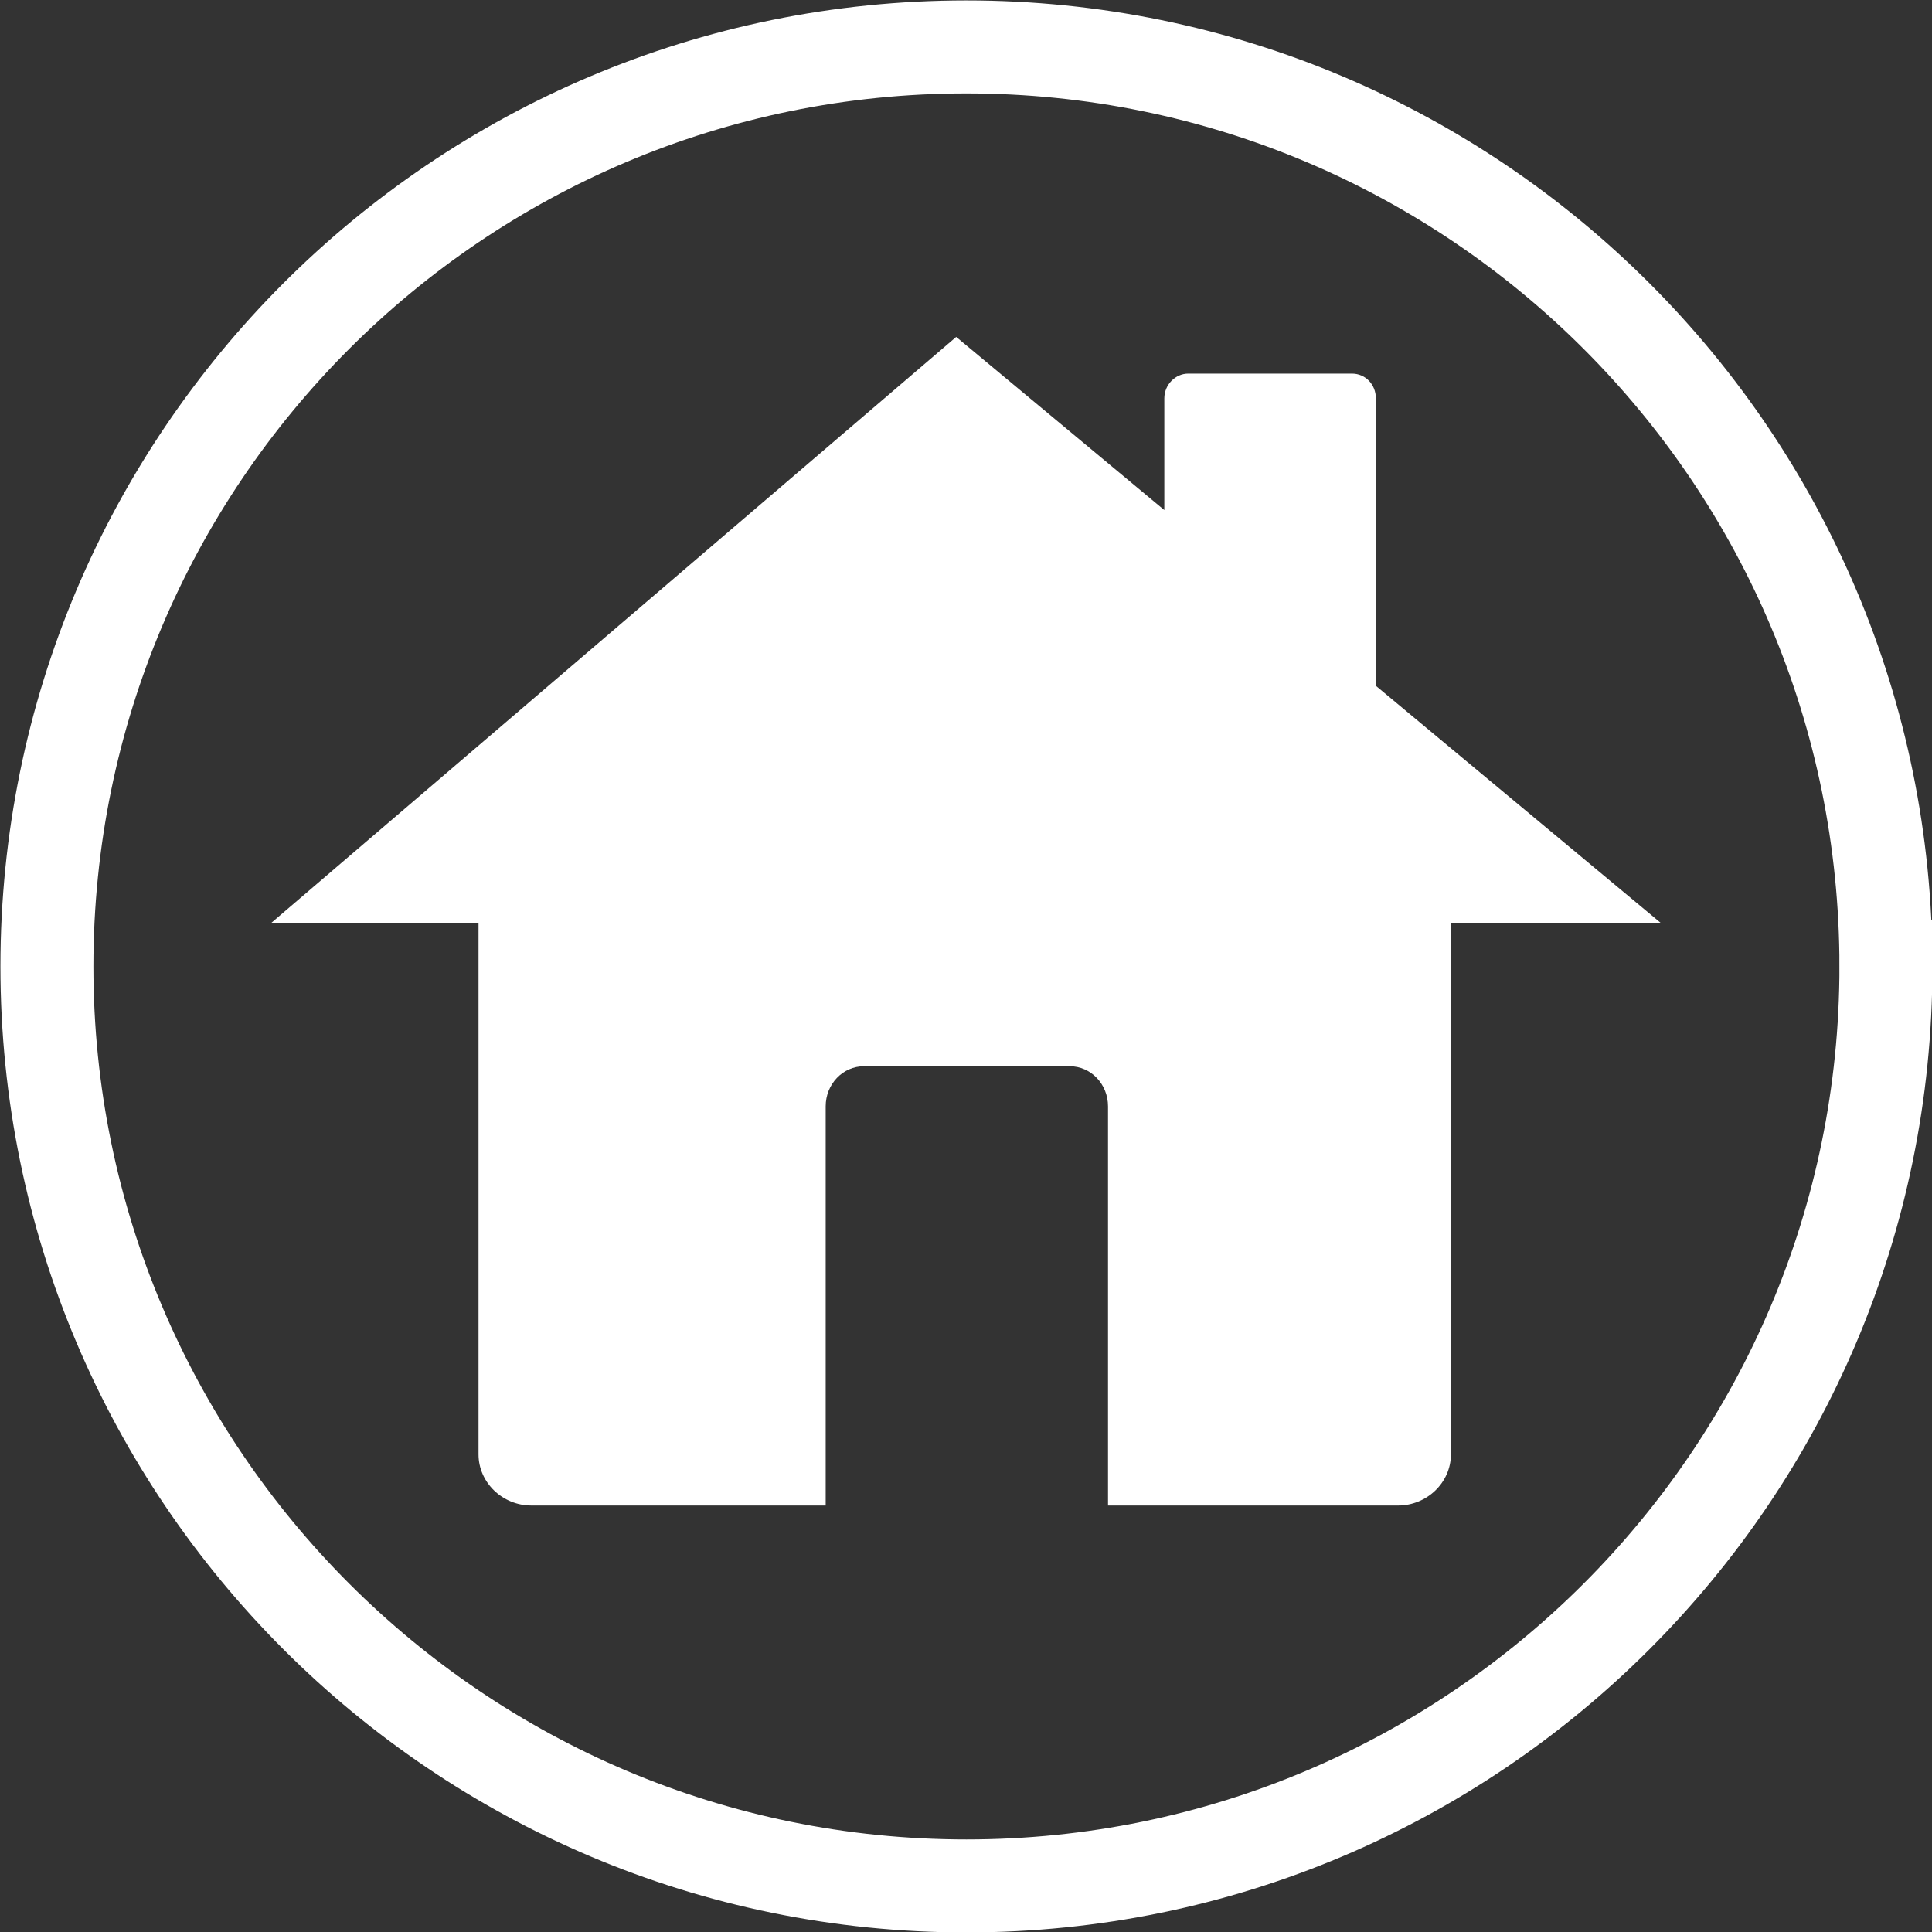
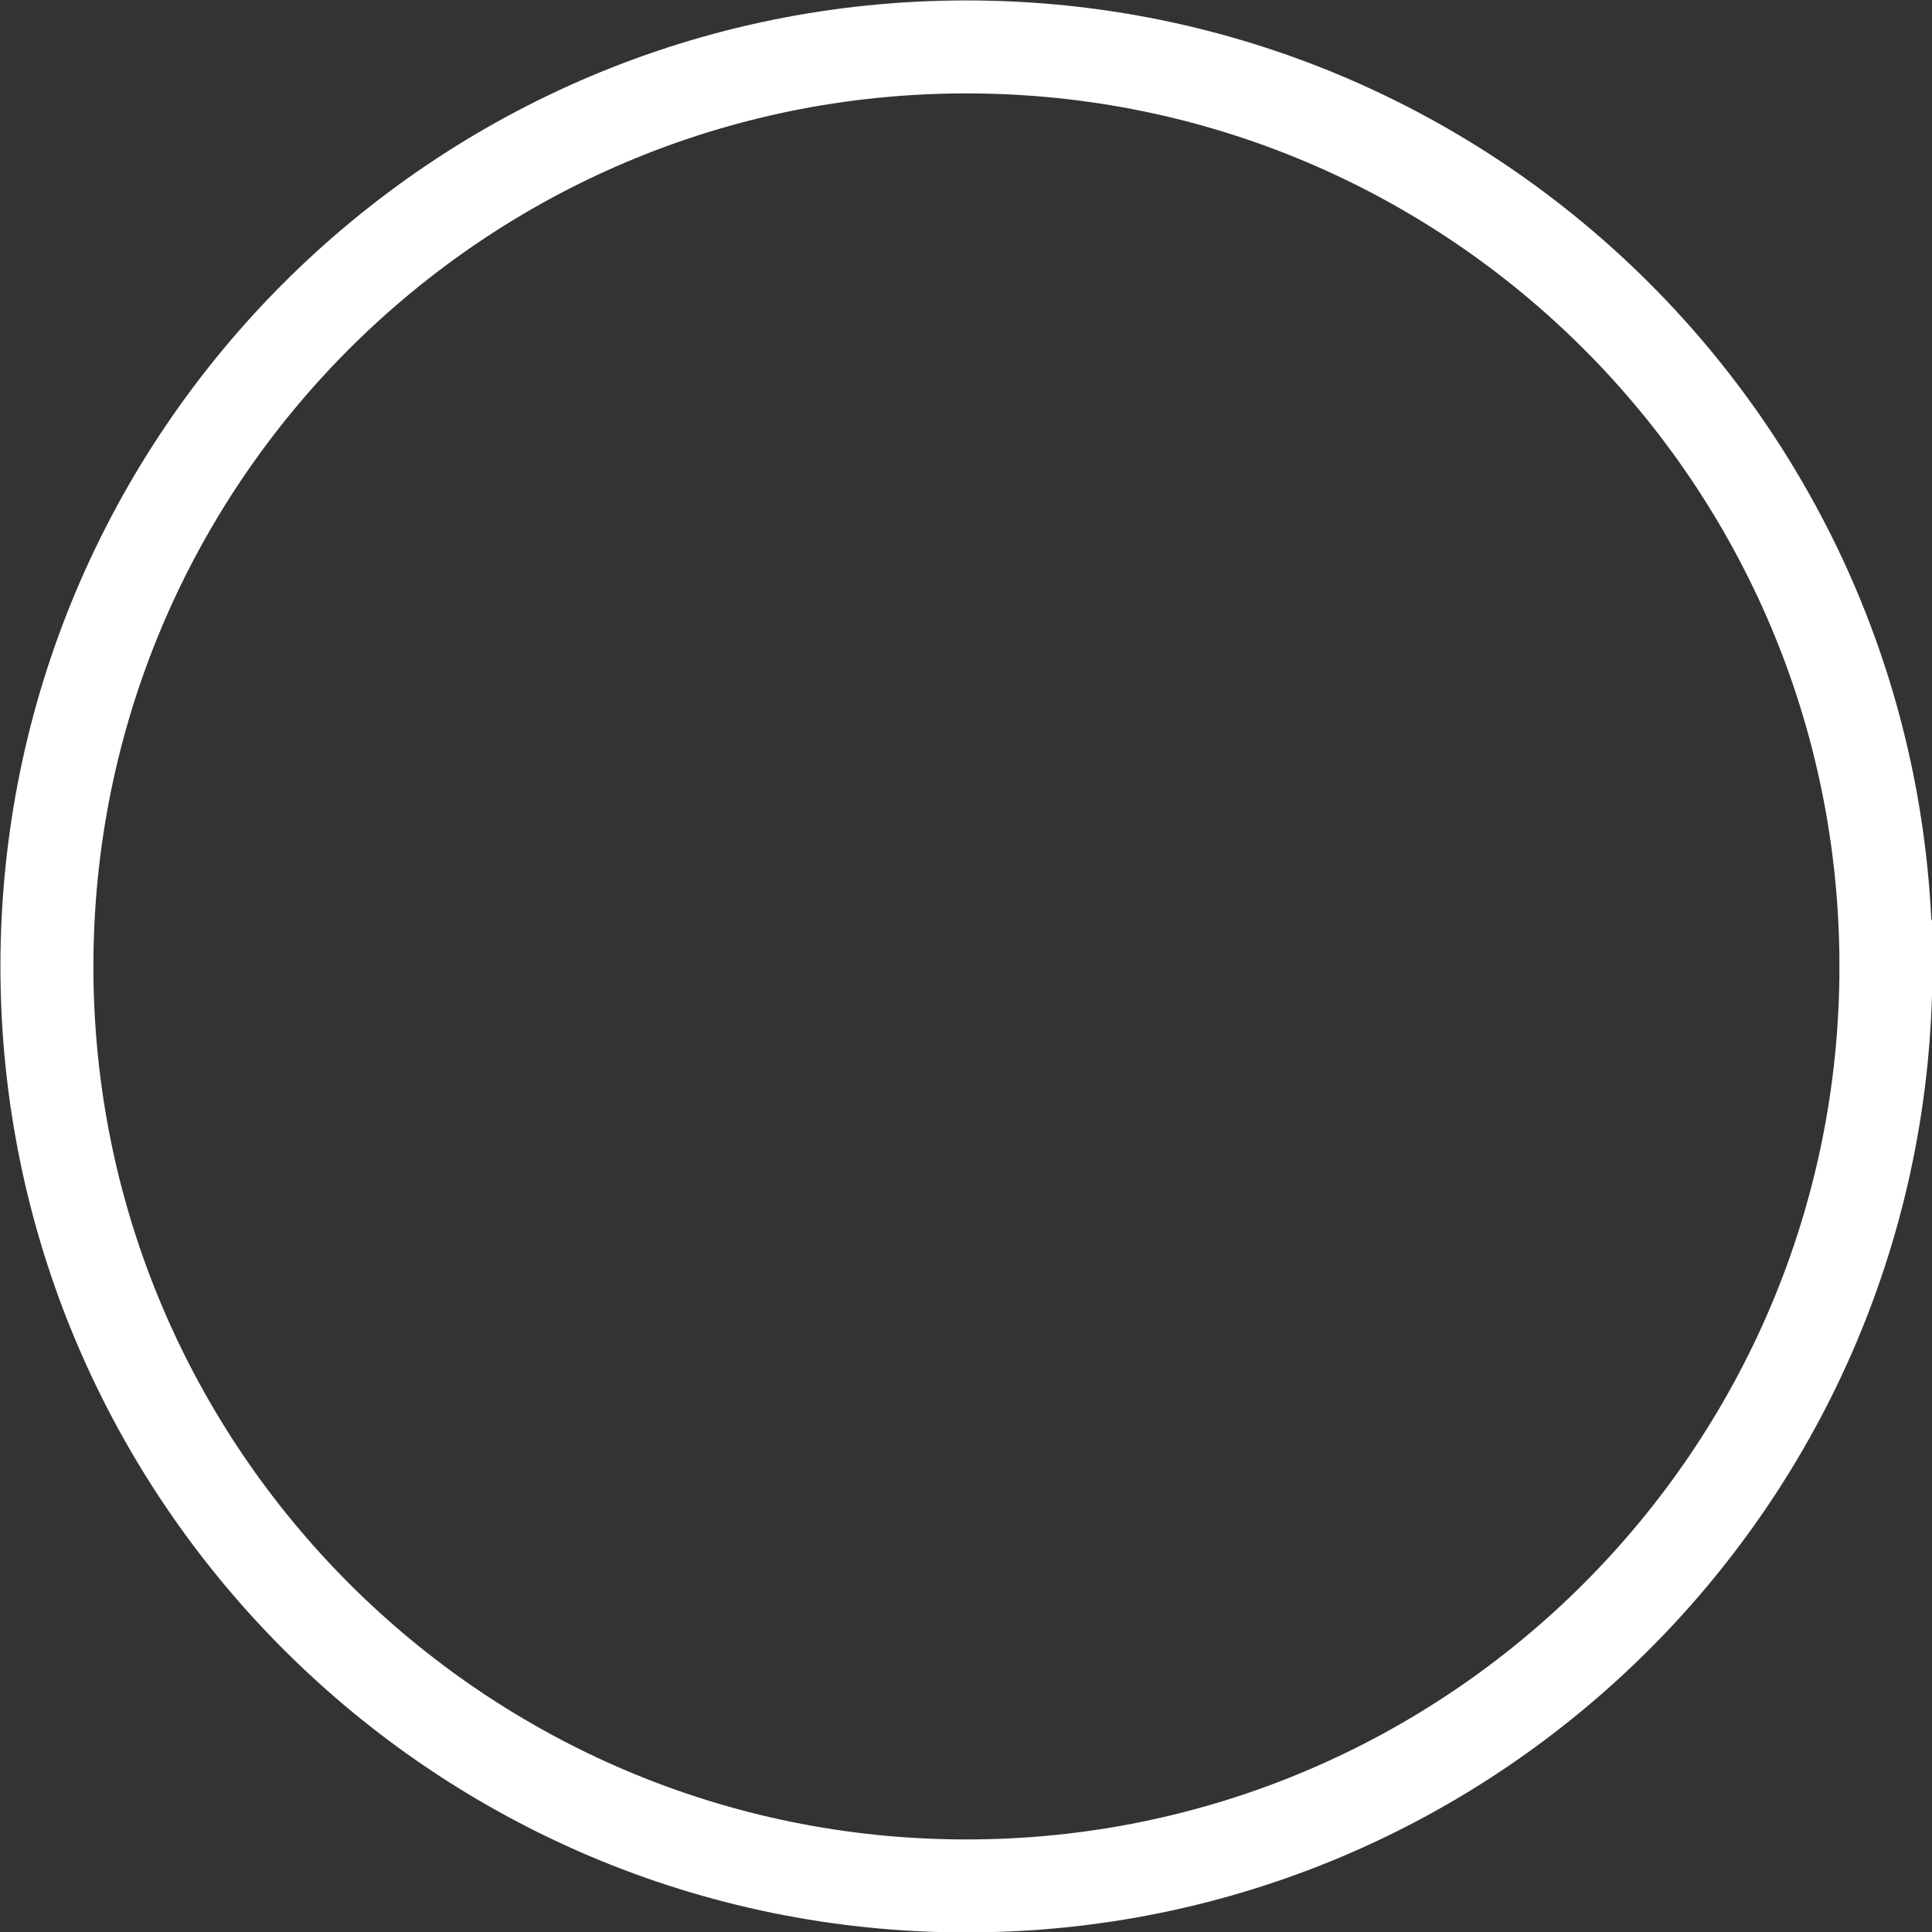
<svg xmlns="http://www.w3.org/2000/svg" id="Layer_2" data-name="Layer 2" viewBox="0 0 22.65 22.65">
  <rect x="0" y="0" width="22.65" height="22.65" fill="#333333" stroke="none" />
  <defs>
    <style>
      .cls-1 {
        fill: #fff;
      }

      .cls-2 {
        fill: none;
        stroke: #fff;
        stroke-miterlimit: 10;
        stroke-width: 1.09px;
      }
    </style>
  </defs>
  <g id="Layer_1-2" data-name="Layer 1">
    <g>
-       <path class="cls-1" d="M17.01,10.82v6.23c0,.33-.28,.6-.62,.6h-3.4v-4.68c0-.26-.2-.47-.45-.47h-2.41c-.25,0-.45,.21-.45,.47v4.68h-3.45c-.34,0-.62-.27-.62-.6v-6.23H3.18L11.21,3.95l2.44,2.03v-1.31c0-.16,.13-.29,.28-.29h1.92c.16,0,.28,.13,.28,.29v3.37l3.34,2.78h-2.46Z" />
      <path class="cls-2" d="M22.11,11.33c0,5.95-4.83,10.78-10.78,10.78S.55,17.28,.55,11.33,5.37,.55,11.33,.55s10.78,4.83,10.78,10.78Z" />
    </g>
  </g>
</svg>